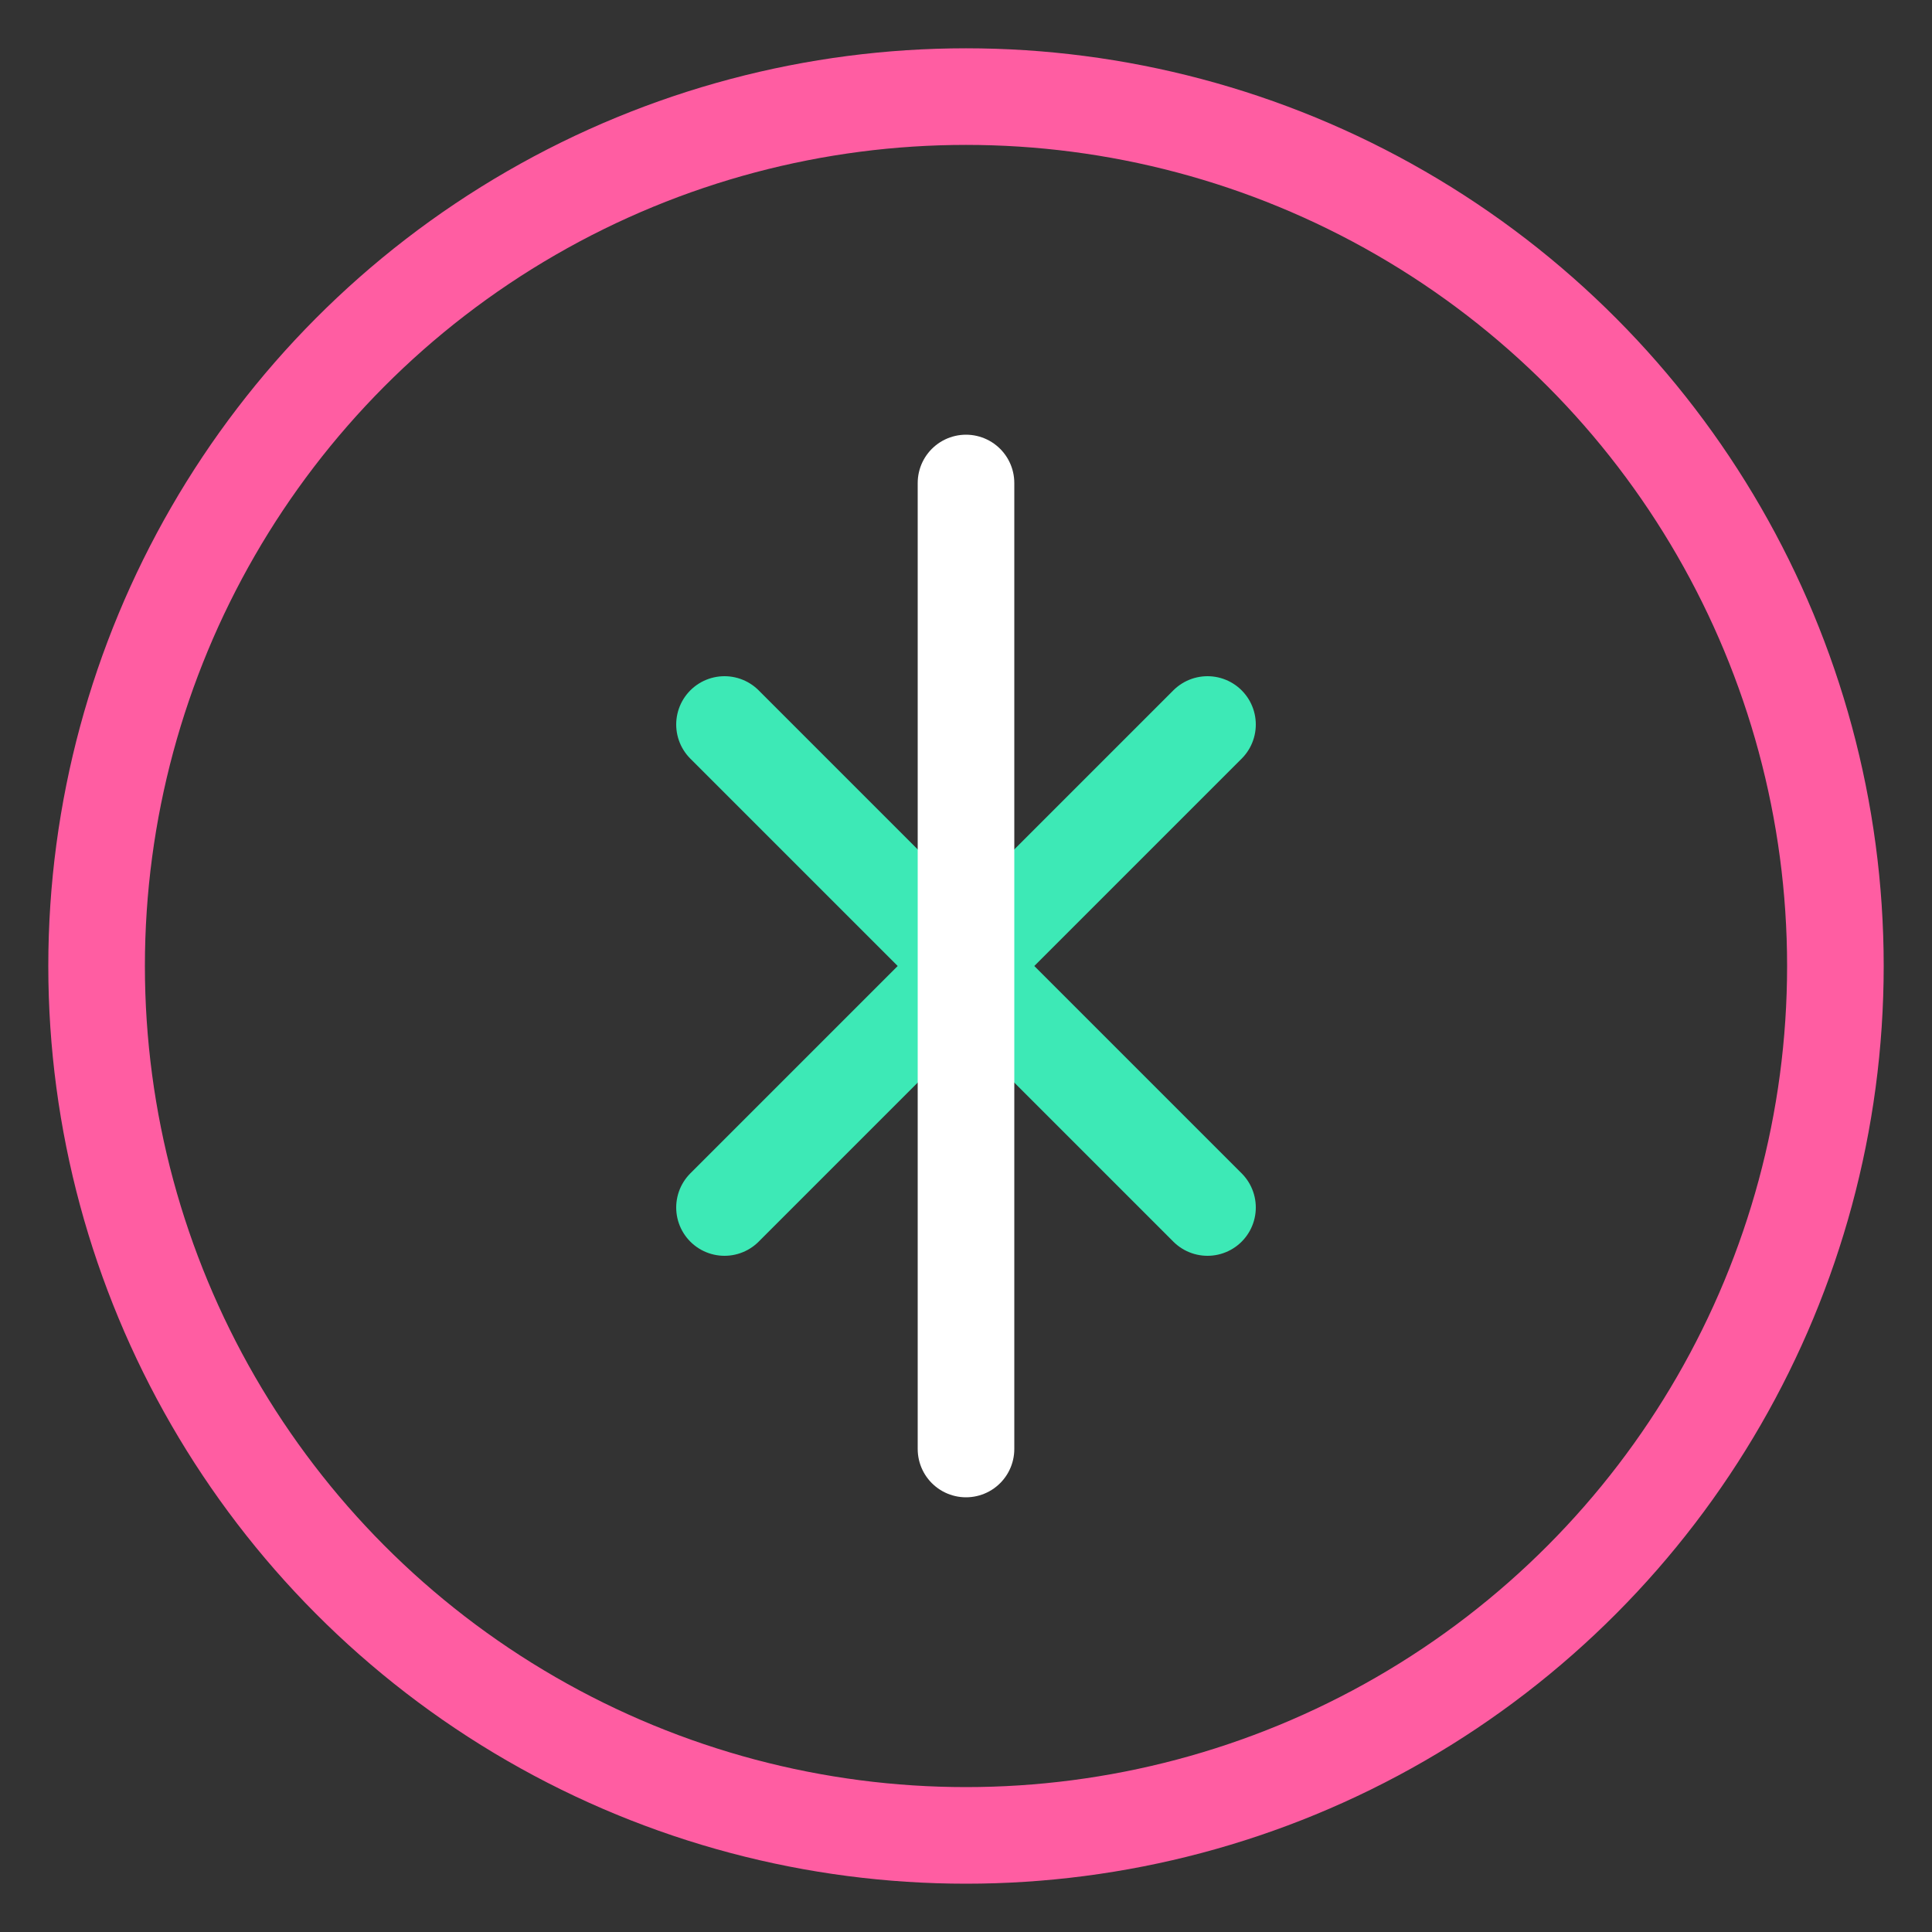
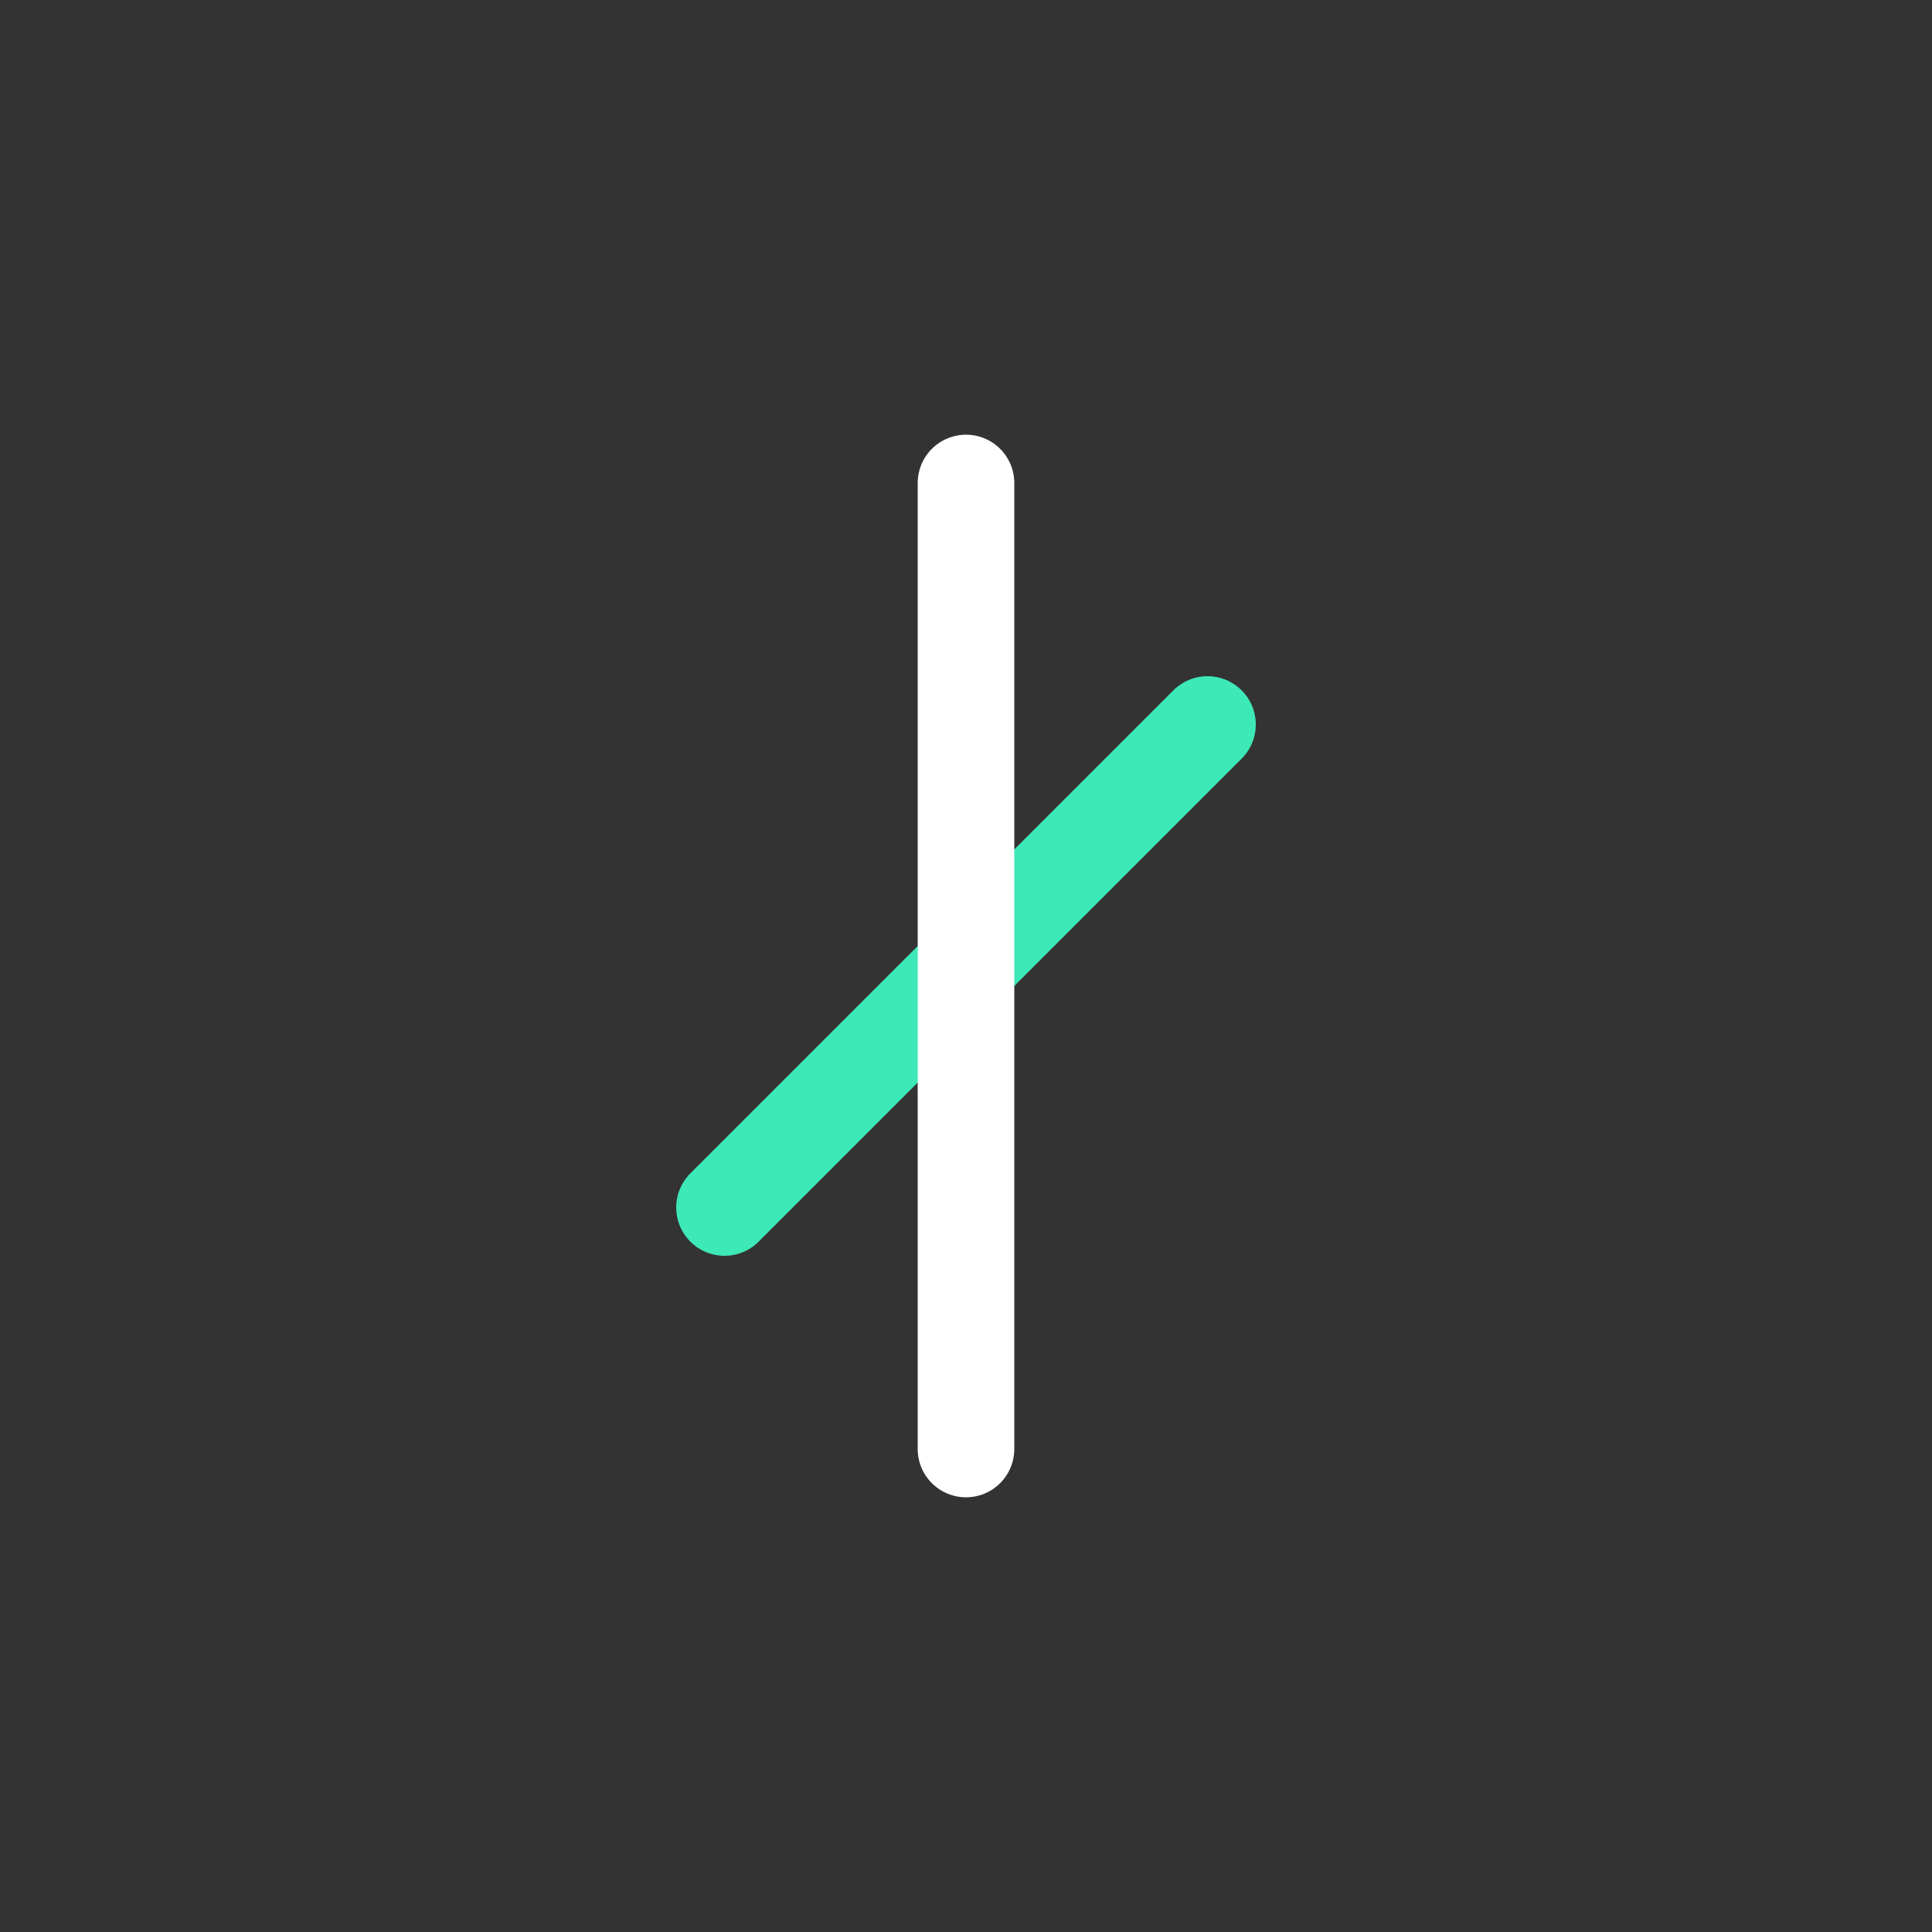
<svg xmlns="http://www.w3.org/2000/svg" width="40" height="40" viewBox="0 0 40 40" fill="none">
  <rect x="0" y="0" width="40" height="40" fill="#333333" stroke="none" />
-   <circle cx="20" cy="20" r="18" stroke="#FF5DA2" stroke-width="2" />
-   <path d="M15 15L25 25M25 15L15 25" stroke="#3DE9B6" stroke-width="2" stroke-linecap="round" />
+   <path d="M15 15M25 15L15 25" stroke="#3DE9B6" stroke-width="2" stroke-linecap="round" />
  <path d="M20 10V30" stroke="#FFFFFF" stroke-width="2" stroke-linecap="round" />
</svg>